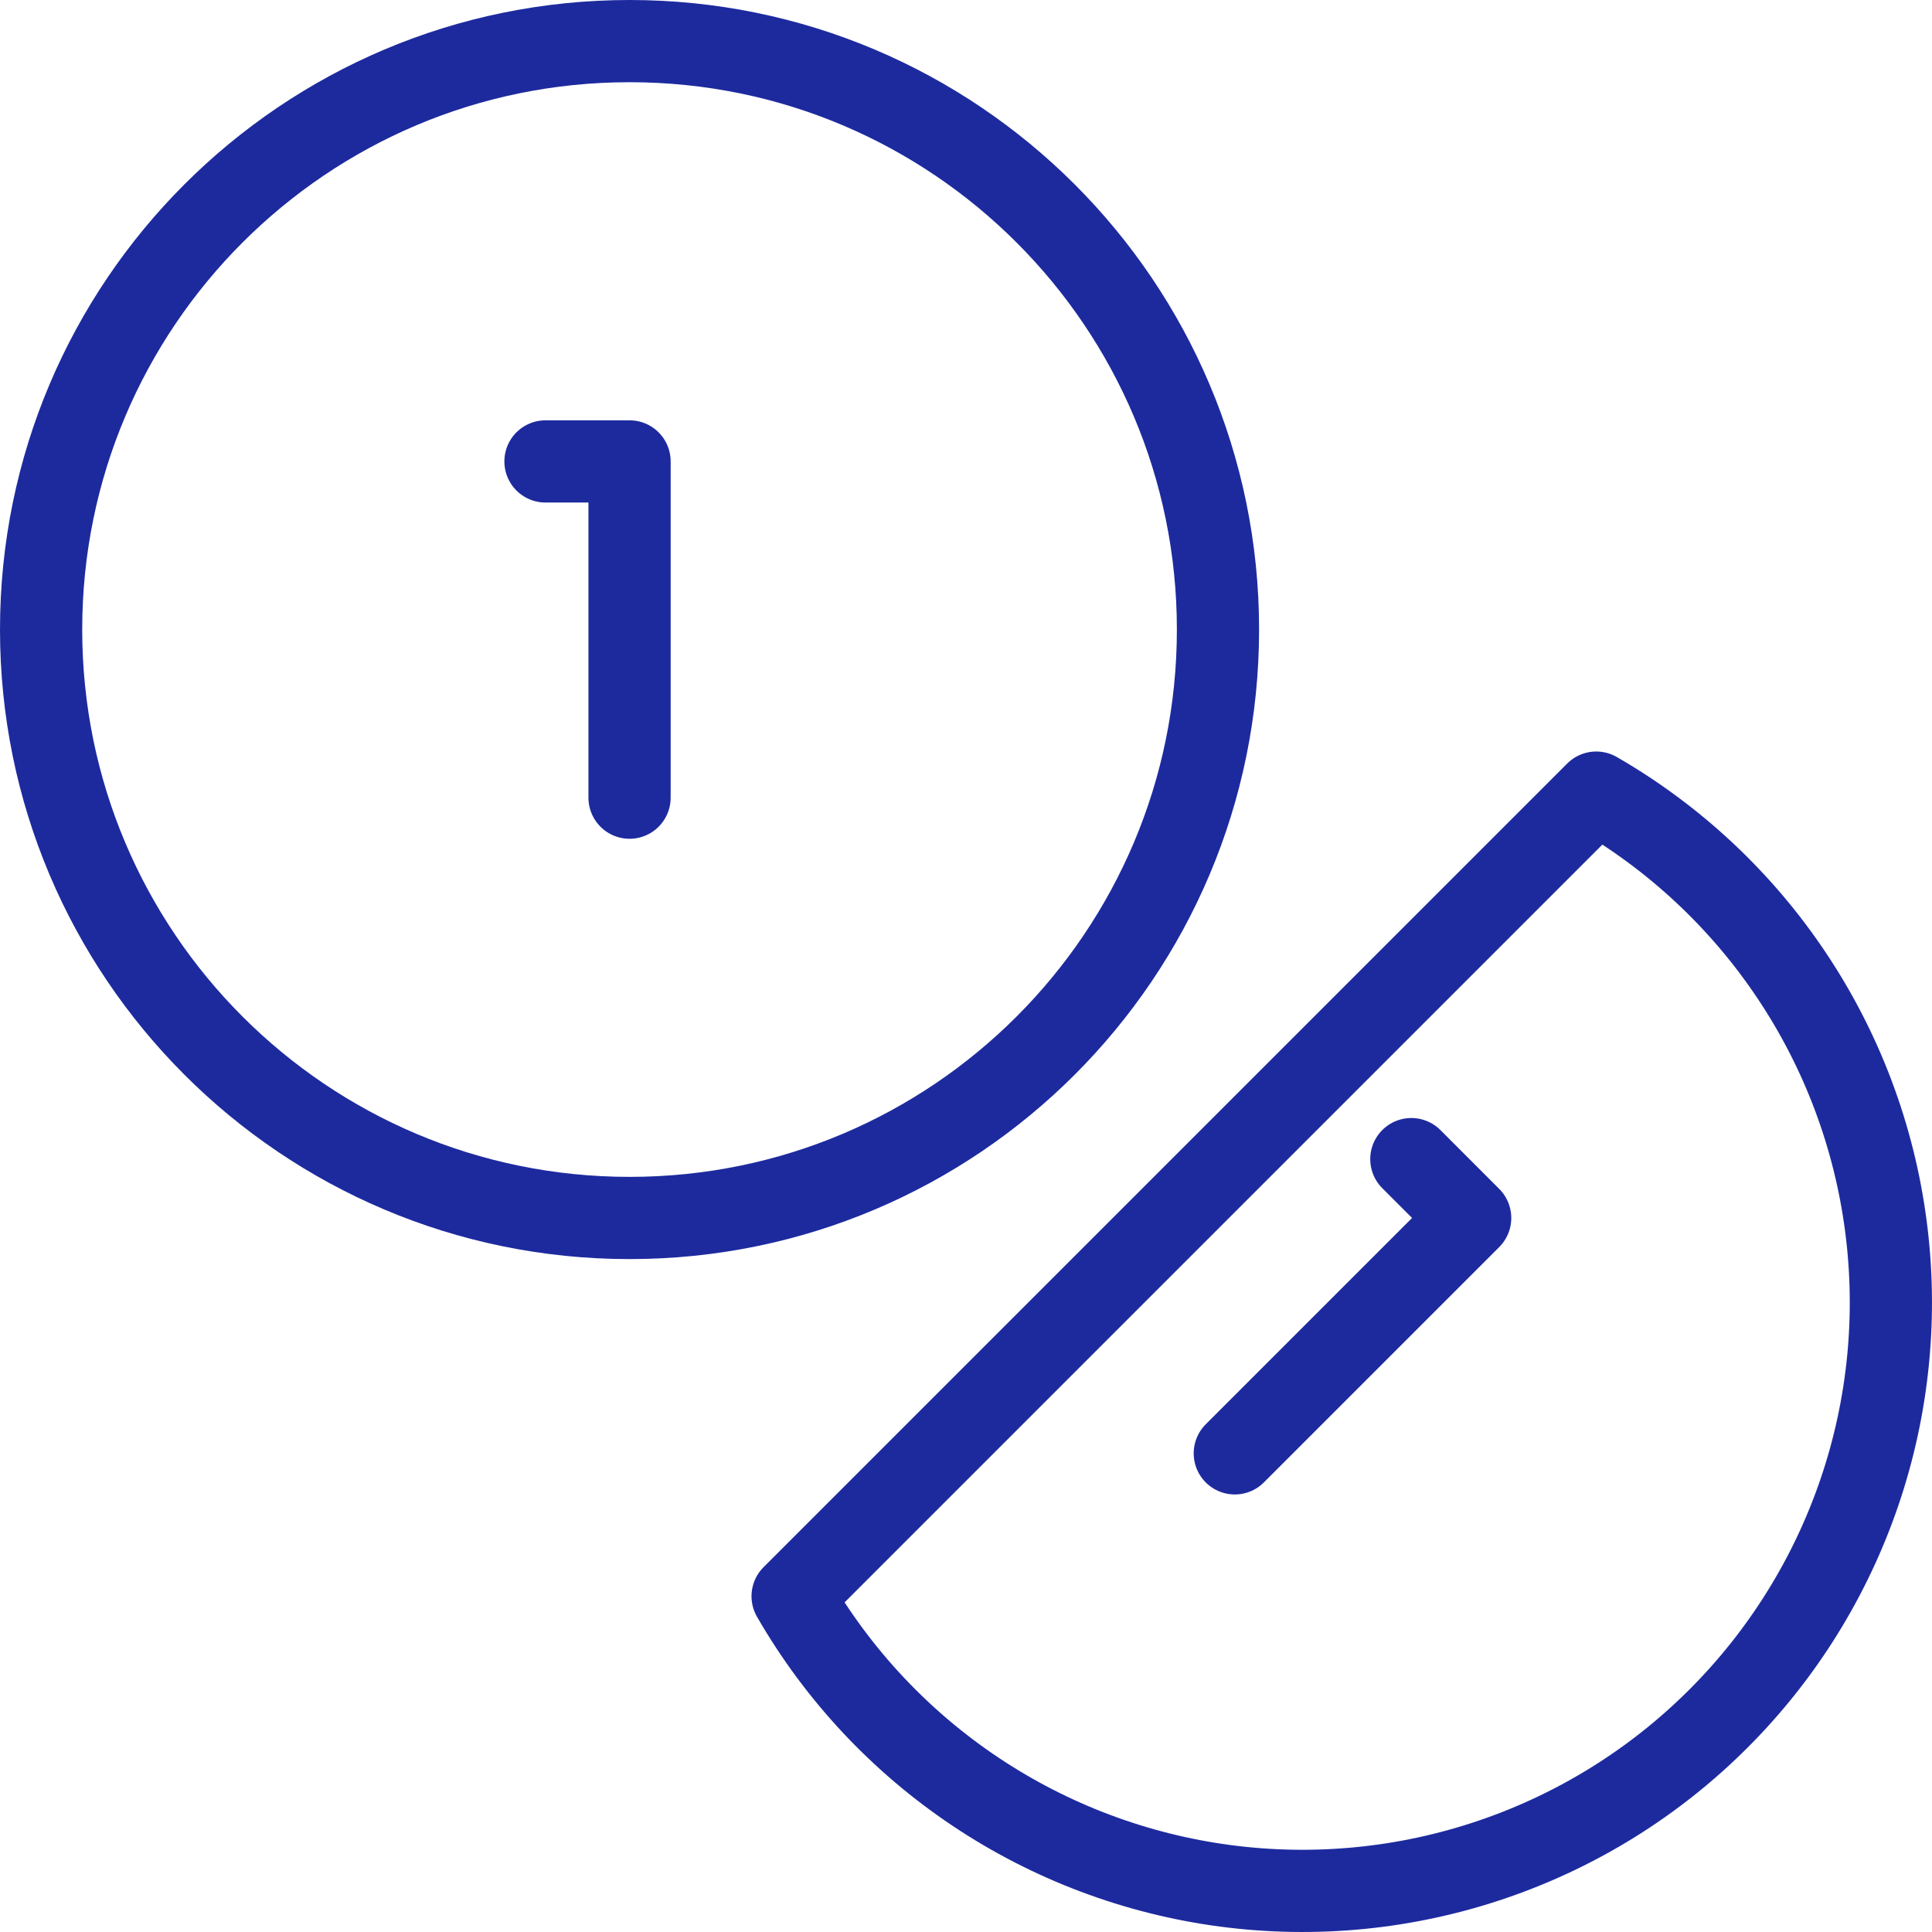
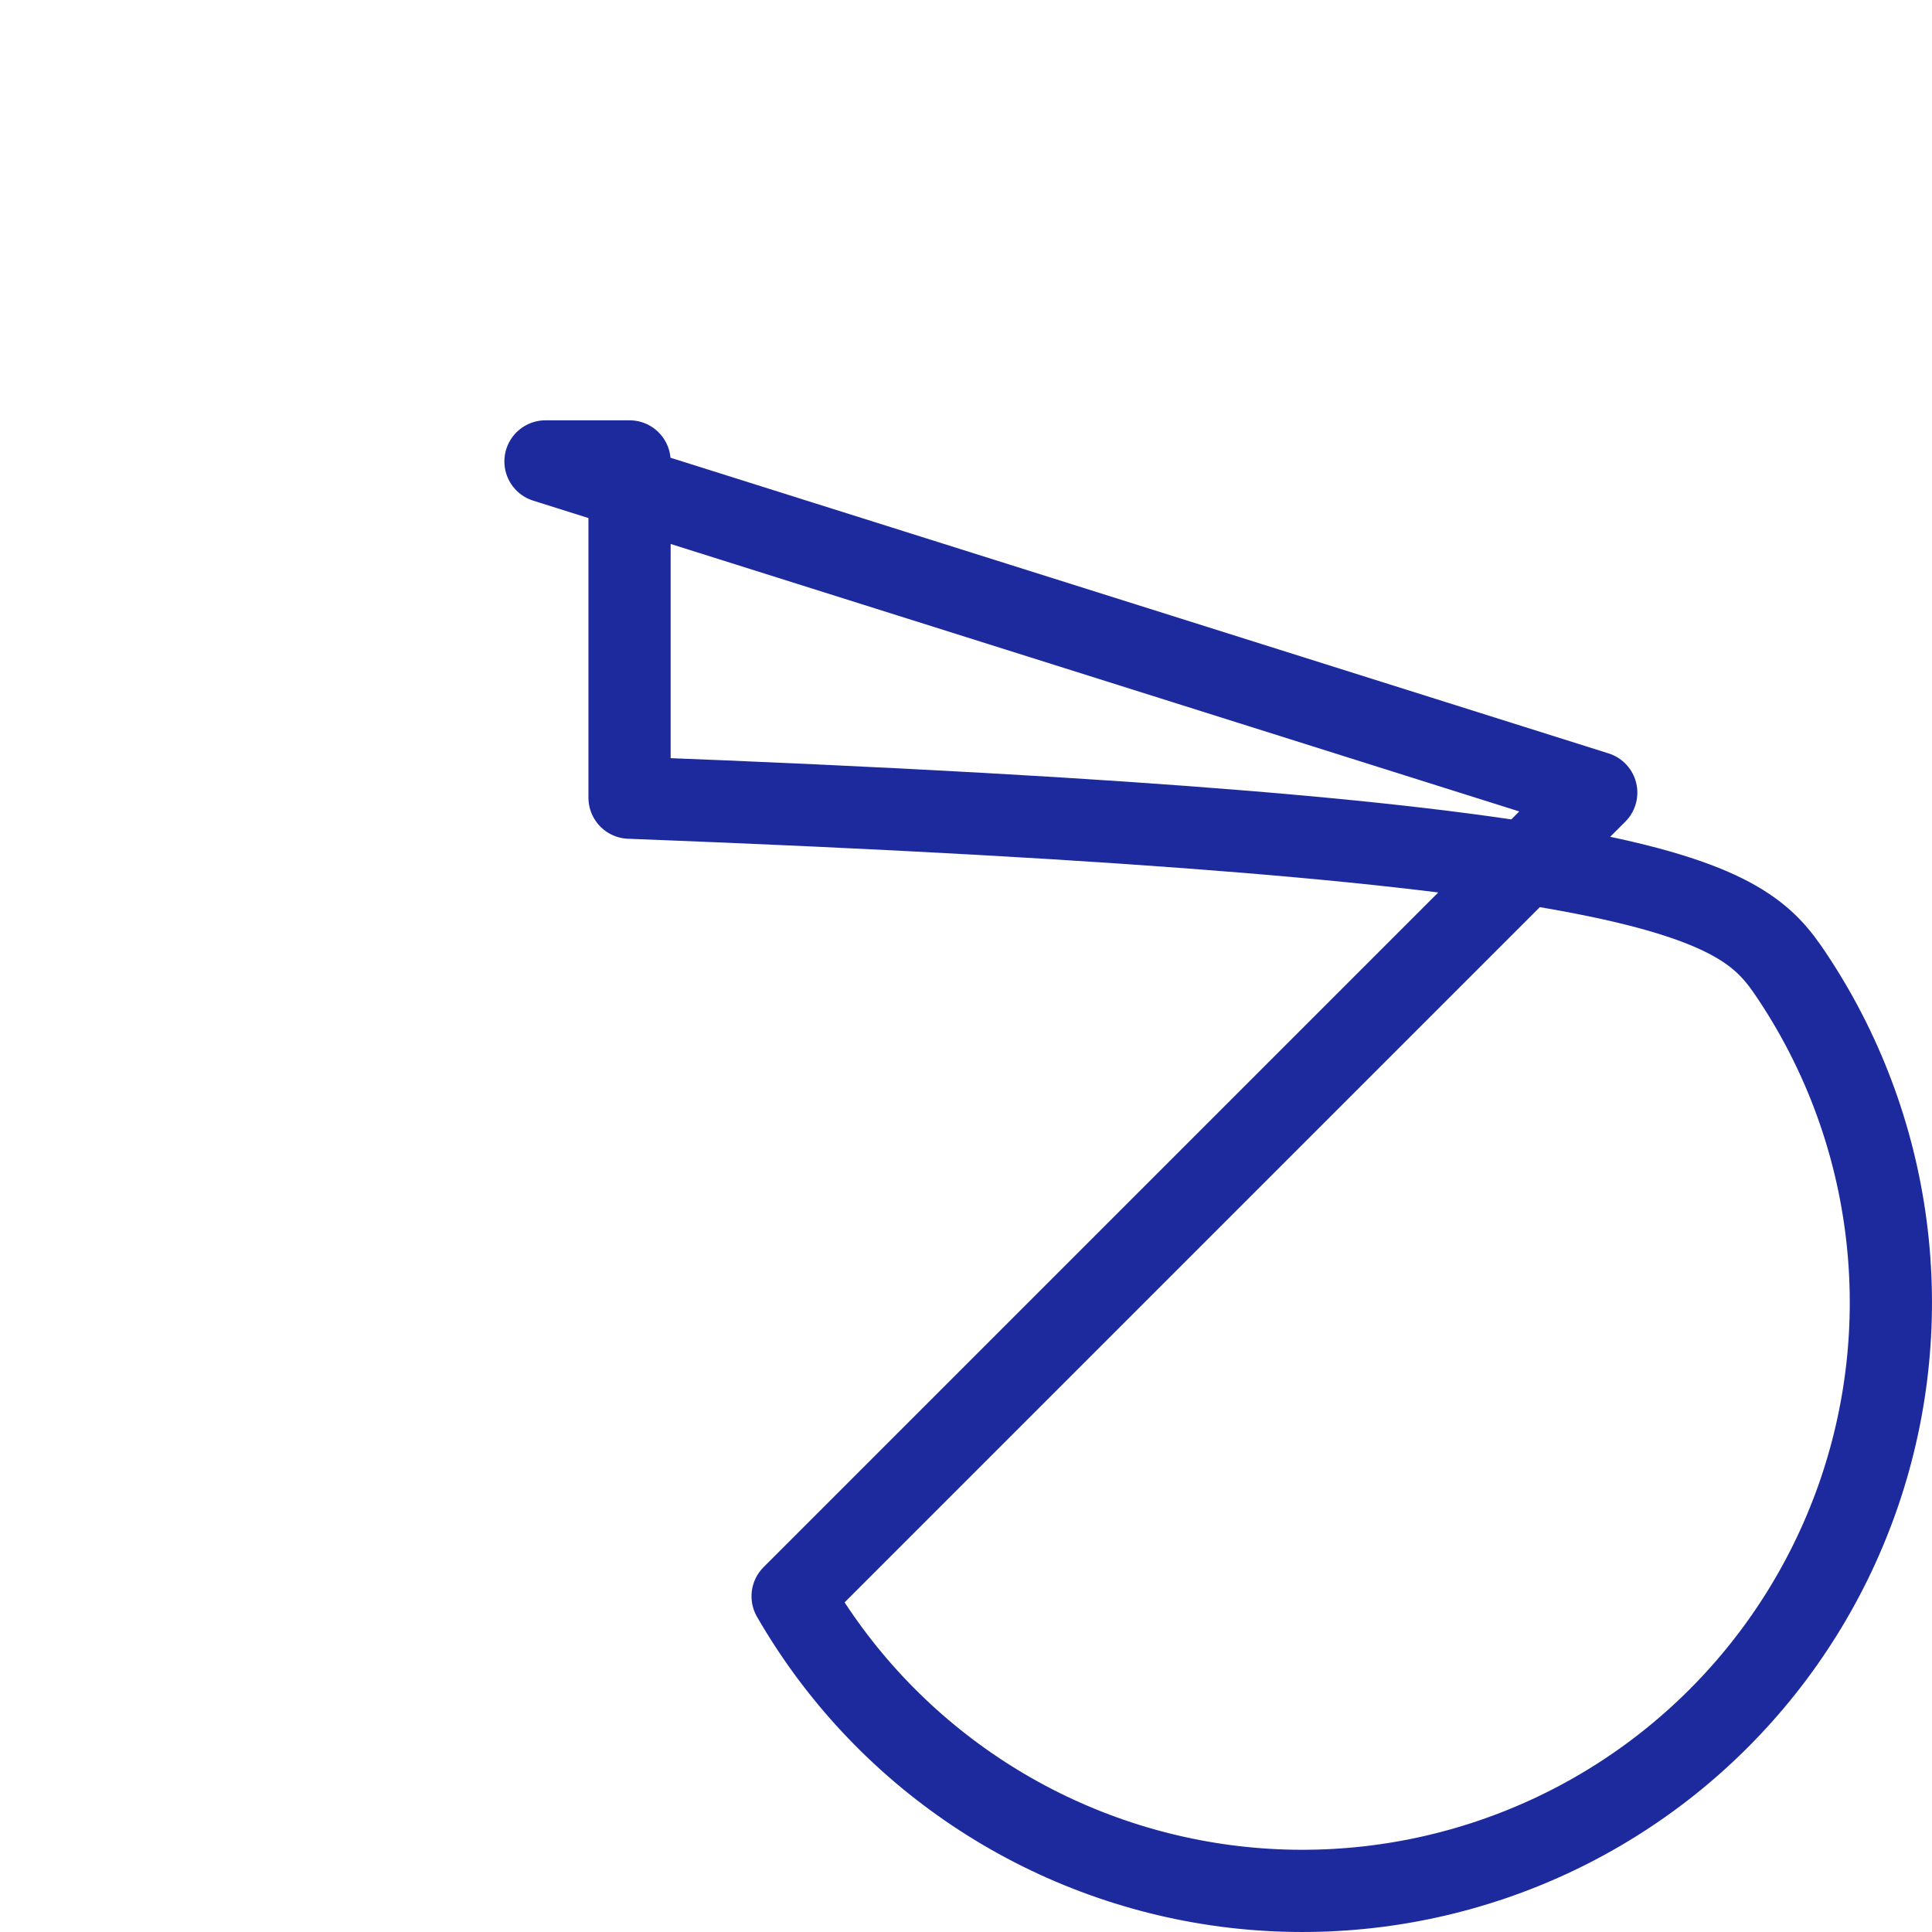
<svg xmlns="http://www.w3.org/2000/svg" width="47" height="47" viewBox="0 0 47 47" fill="none">
-   <path d="M15.315 29.63C23.221 29.63 29.63 23.221 29.63 15.315C29.63 7.409 23.221 1 15.315 1C7.409 1 1 7.409 1 15.315C1 23.221 7.409 29.63 15.315 29.63Z" stroke="#1D2A9E" stroke-width="2" stroke-linecap="round" stroke-linejoin="round" />
-   <path d="M13.27 11.225H15.315V19.405M38.832 19.282C40.735 20.379 42.361 21.899 43.582 23.725C44.804 25.55 45.589 27.633 45.876 29.811C46.164 31.988 45.947 34.203 45.241 36.284C44.535 38.364 43.36 40.254 41.807 41.807C40.254 43.361 38.364 44.536 36.283 45.241C34.203 45.947 31.988 46.164 29.81 45.877C27.633 45.589 25.55 44.804 23.724 43.582C21.899 42.361 20.378 40.735 19.282 38.832L38.832 19.282Z" stroke="#1D2A9E" stroke-width="2" stroke-linecap="round" stroke-linejoin="round" />
-   <path d="M34.334 28.198L35.765 29.63L30.039 35.356" stroke="#1D2A9E" stroke-width="2" stroke-linecap="round" stroke-linejoin="round" />
+   <path d="M13.27 11.225H15.315V19.405C40.735 20.379 42.361 21.899 43.582 23.725C44.804 25.55 45.589 27.633 45.876 29.811C46.164 31.988 45.947 34.203 45.241 36.284C44.535 38.364 43.36 40.254 41.807 41.807C40.254 43.361 38.364 44.536 36.283 45.241C34.203 45.947 31.988 46.164 29.81 45.877C27.633 45.589 25.55 44.804 23.724 43.582C21.899 42.361 20.378 40.735 19.282 38.832L38.832 19.282Z" stroke="#1D2A9E" stroke-width="2" stroke-linecap="round" stroke-linejoin="round" />
</svg>